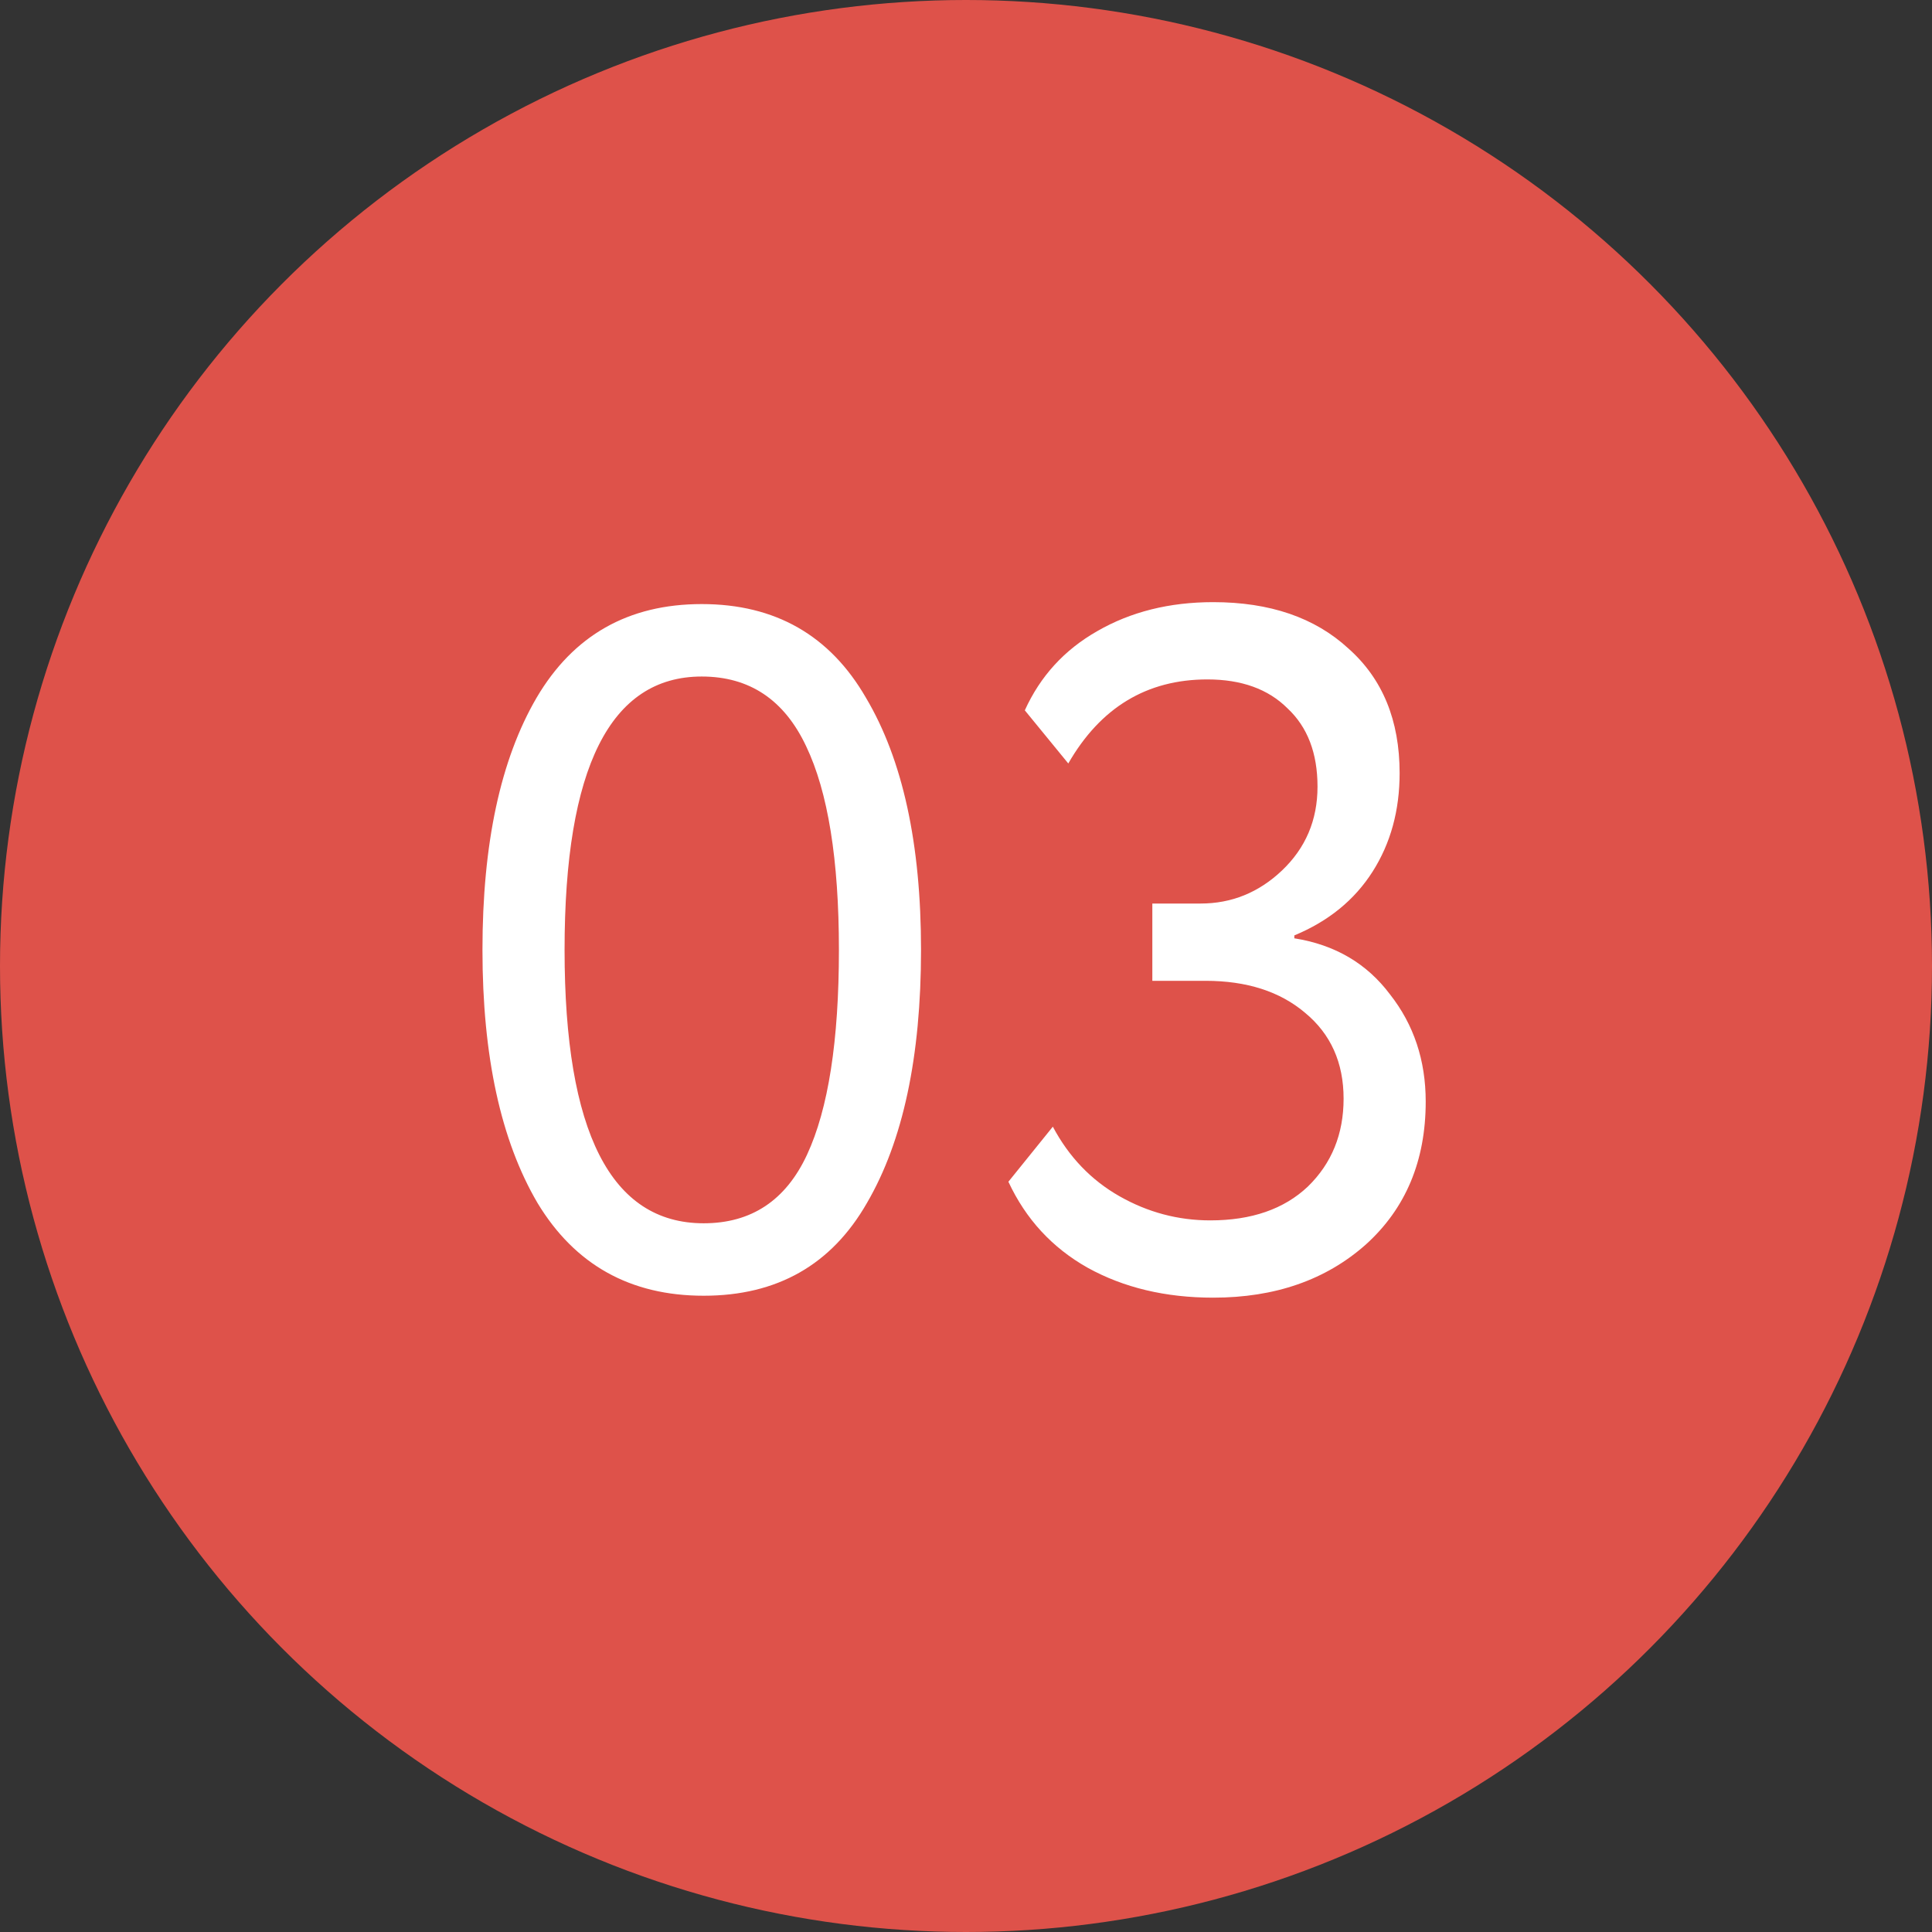
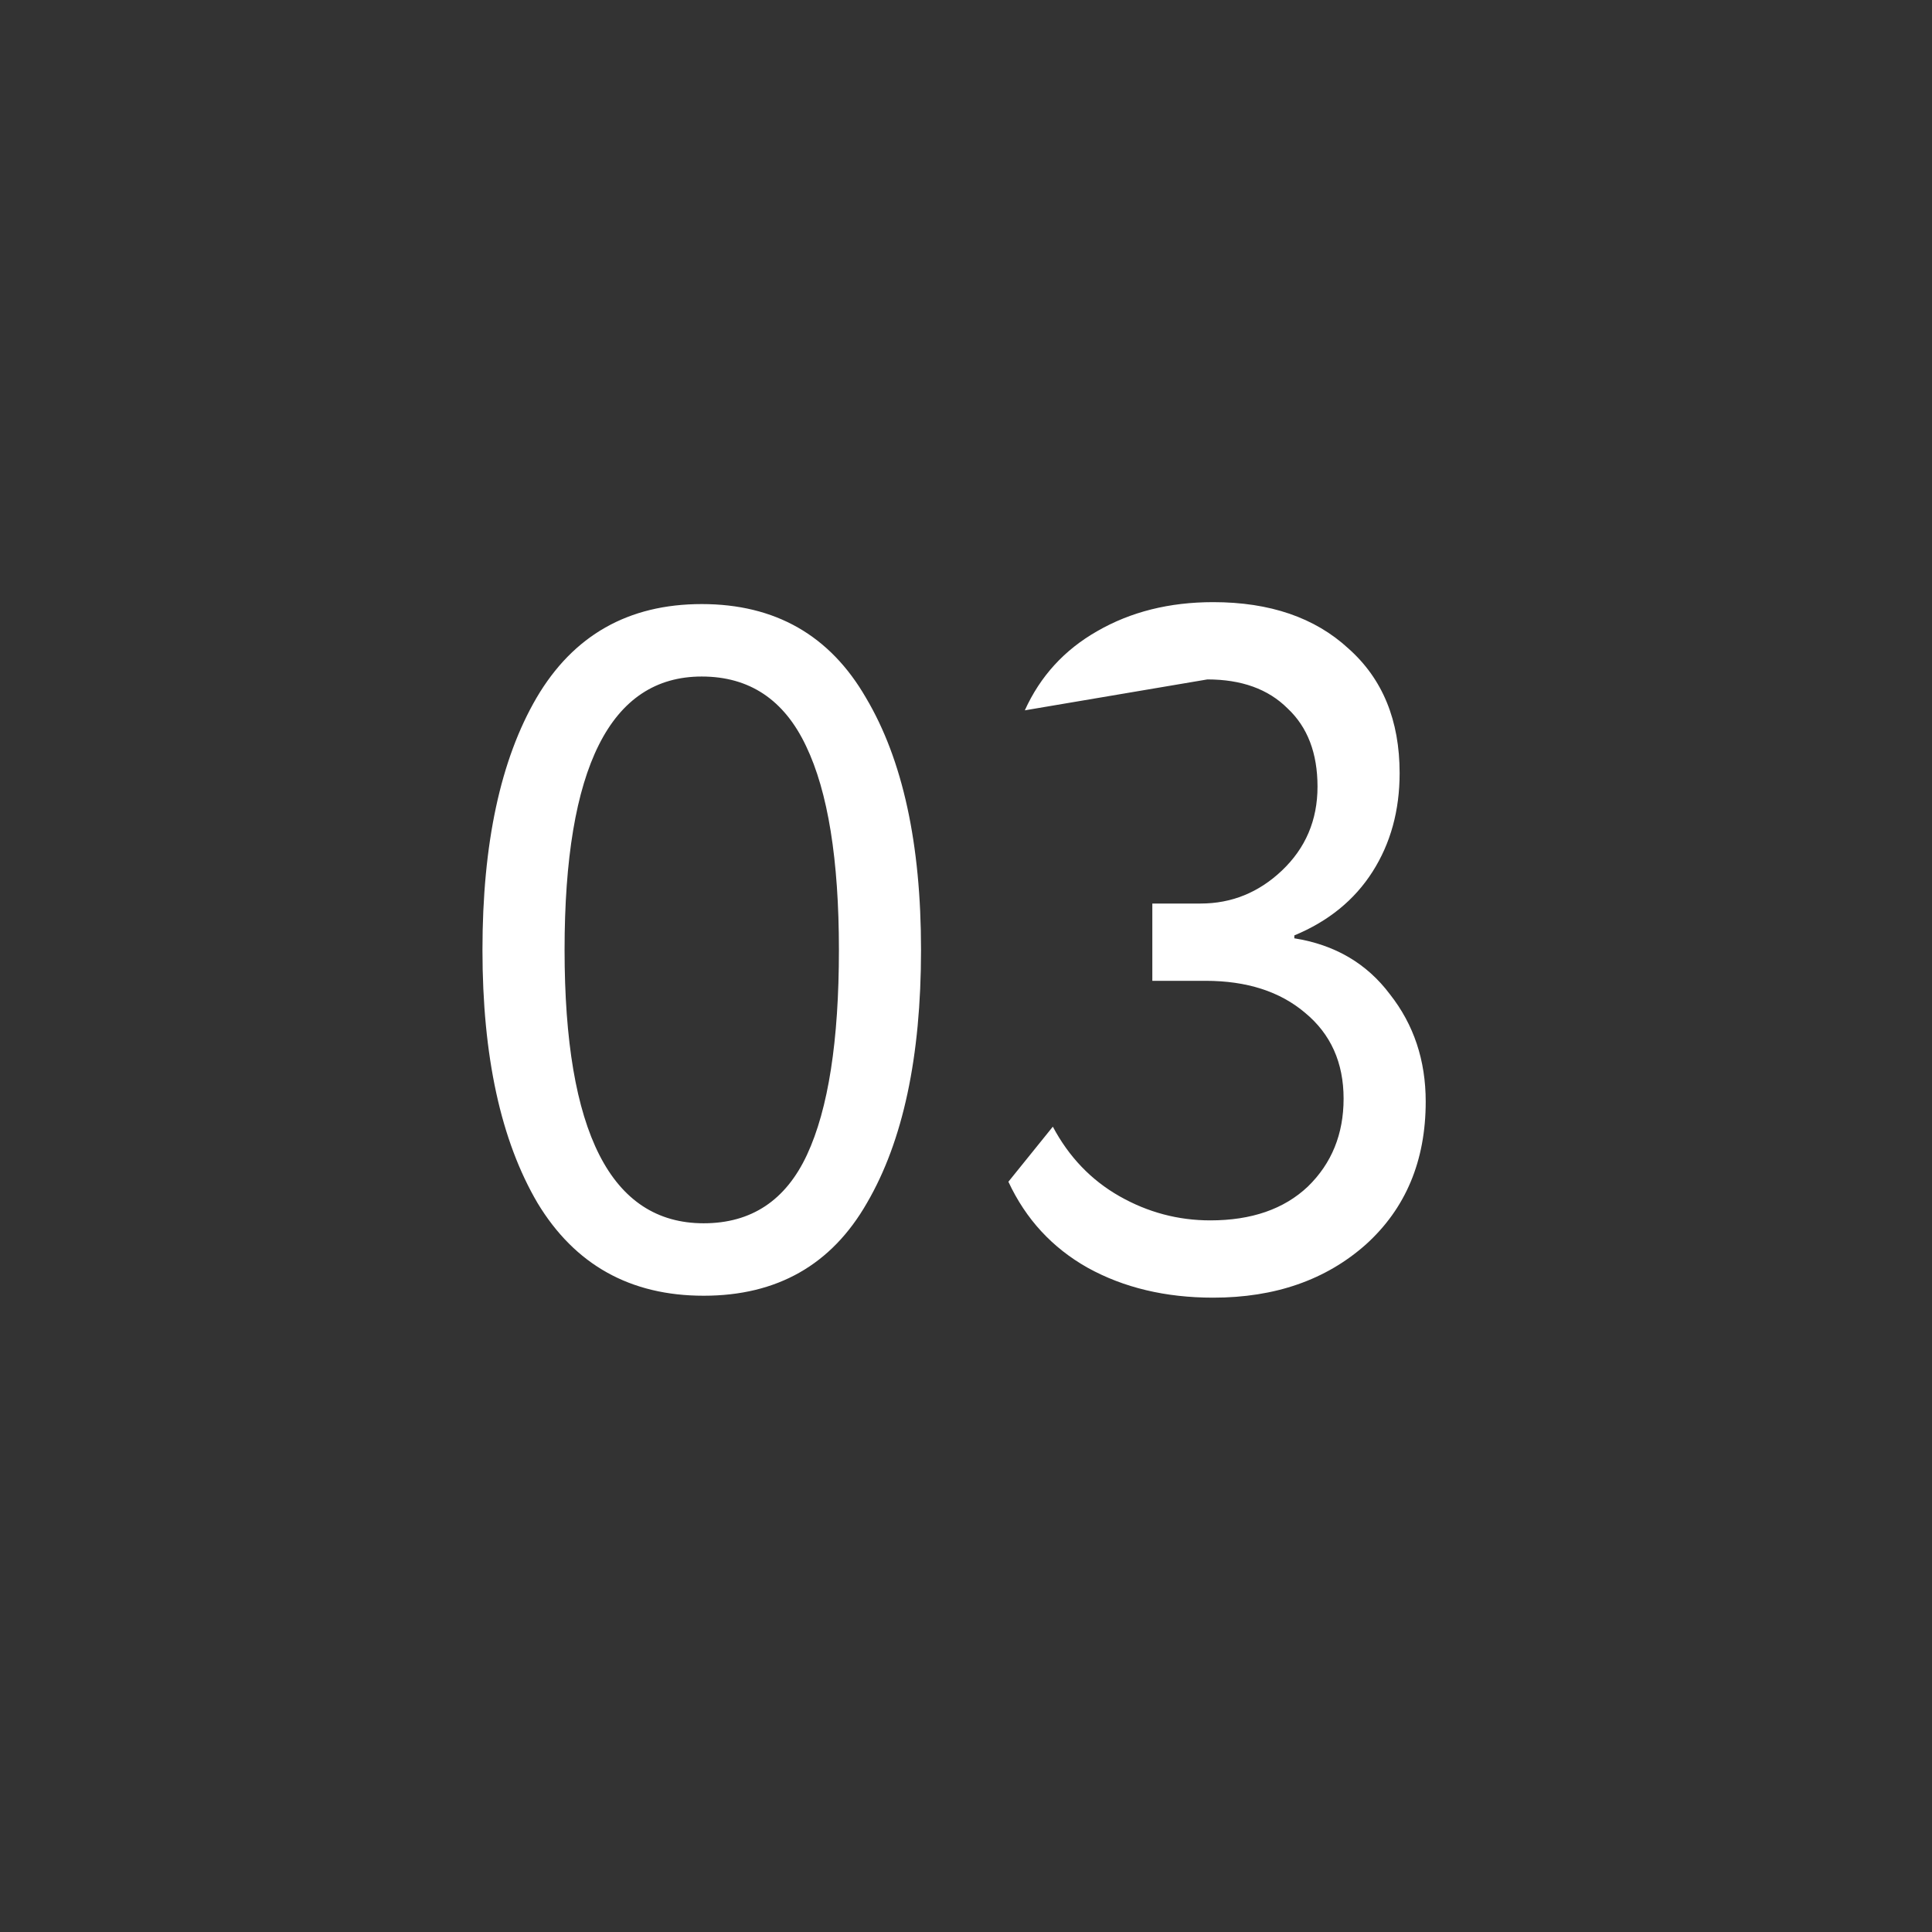
<svg xmlns="http://www.w3.org/2000/svg" width="36" height="36" viewBox="0 0 36 36" fill="none">
  <rect x="0" y="0" width="36" height="36" fill="#333333" stroke="none" />
-   <circle cx="18" cy="18" r="18" fill="#DE524A" />
-   <path d="M10.016 22.416C9.332 21.252 8.99 19.68 8.99 17.7C8.99 15.72 9.326 14.154 9.998 13.002C10.682 11.838 11.708 11.256 13.076 11.256C14.444 11.256 15.464 11.838 16.136 13.002C16.82 14.154 17.162 15.72 17.162 17.7C17.162 19.692 16.826 21.264 16.154 22.416C15.494 23.568 14.48 24.144 13.112 24.144C11.744 24.144 10.712 23.568 10.016 22.416ZM13.076 12.606C11.372 12.606 10.52 14.304 10.52 17.7C10.52 21.096 11.384 22.794 13.112 22.794C14 22.794 14.642 22.368 15.038 21.516C15.434 20.664 15.632 19.392 15.632 17.7C15.632 16.02 15.428 14.754 15.02 13.902C14.612 13.038 13.964 12.606 13.076 12.606ZM22.606 24.18C21.718 24.18 20.938 23.994 20.266 23.622C19.606 23.25 19.114 22.716 18.79 22.02L19.618 20.994C19.918 21.558 20.332 21.99 20.86 22.29C21.388 22.59 21.952 22.74 22.552 22.74C23.32 22.74 23.926 22.53 24.37 22.11C24.814 21.678 25.036 21.132 25.036 20.472C25.036 19.8 24.796 19.266 24.316 18.87C23.848 18.474 23.23 18.276 22.462 18.276H21.472V16.836H22.372C22.948 16.836 23.452 16.632 23.884 16.224C24.328 15.804 24.55 15.282 24.55 14.658C24.55 14.034 24.364 13.548 23.992 13.2C23.632 12.84 23.134 12.66 22.498 12.66C21.37 12.66 20.506 13.182 19.906 14.226L19.096 13.236C19.384 12.6 19.834 12.108 20.446 11.76C21.07 11.4 21.79 11.22 22.606 11.22C23.662 11.22 24.502 11.508 25.126 12.084C25.762 12.648 26.08 13.422 26.08 14.406C26.08 15.102 25.912 15.714 25.576 16.242C25.24 16.77 24.754 17.166 24.118 17.43V17.484C24.874 17.604 25.468 17.952 25.9 18.528C26.344 19.092 26.566 19.758 26.566 20.526C26.566 21.63 26.194 22.518 25.45 23.19C24.706 23.85 23.758 24.18 22.606 24.18Z" fill="white" />
+   <path d="M10.016 22.416C9.332 21.252 8.99 19.68 8.99 17.7C8.99 15.72 9.326 14.154 9.998 13.002C10.682 11.838 11.708 11.256 13.076 11.256C14.444 11.256 15.464 11.838 16.136 13.002C16.82 14.154 17.162 15.72 17.162 17.7C17.162 19.692 16.826 21.264 16.154 22.416C15.494 23.568 14.48 24.144 13.112 24.144C11.744 24.144 10.712 23.568 10.016 22.416ZM13.076 12.606C11.372 12.606 10.52 14.304 10.52 17.7C10.52 21.096 11.384 22.794 13.112 22.794C14 22.794 14.642 22.368 15.038 21.516C15.434 20.664 15.632 19.392 15.632 17.7C15.632 16.02 15.428 14.754 15.02 13.902C14.612 13.038 13.964 12.606 13.076 12.606ZM22.606 24.18C21.718 24.18 20.938 23.994 20.266 23.622C19.606 23.25 19.114 22.716 18.79 22.02L19.618 20.994C19.918 21.558 20.332 21.99 20.86 22.29C21.388 22.59 21.952 22.74 22.552 22.74C23.32 22.74 23.926 22.53 24.37 22.11C24.814 21.678 25.036 21.132 25.036 20.472C25.036 19.8 24.796 19.266 24.316 18.87C23.848 18.474 23.23 18.276 22.462 18.276H21.472V16.836H22.372C22.948 16.836 23.452 16.632 23.884 16.224C24.328 15.804 24.55 15.282 24.55 14.658C24.55 14.034 24.364 13.548 23.992 13.2C23.632 12.84 23.134 12.66 22.498 12.66L19.096 13.236C19.384 12.6 19.834 12.108 20.446 11.76C21.07 11.4 21.79 11.22 22.606 11.22C23.662 11.22 24.502 11.508 25.126 12.084C25.762 12.648 26.08 13.422 26.08 14.406C26.08 15.102 25.912 15.714 25.576 16.242C25.24 16.77 24.754 17.166 24.118 17.43V17.484C24.874 17.604 25.468 17.952 25.9 18.528C26.344 19.092 26.566 19.758 26.566 20.526C26.566 21.63 26.194 22.518 25.45 23.19C24.706 23.85 23.758 24.18 22.606 24.18Z" fill="white" />
</svg>